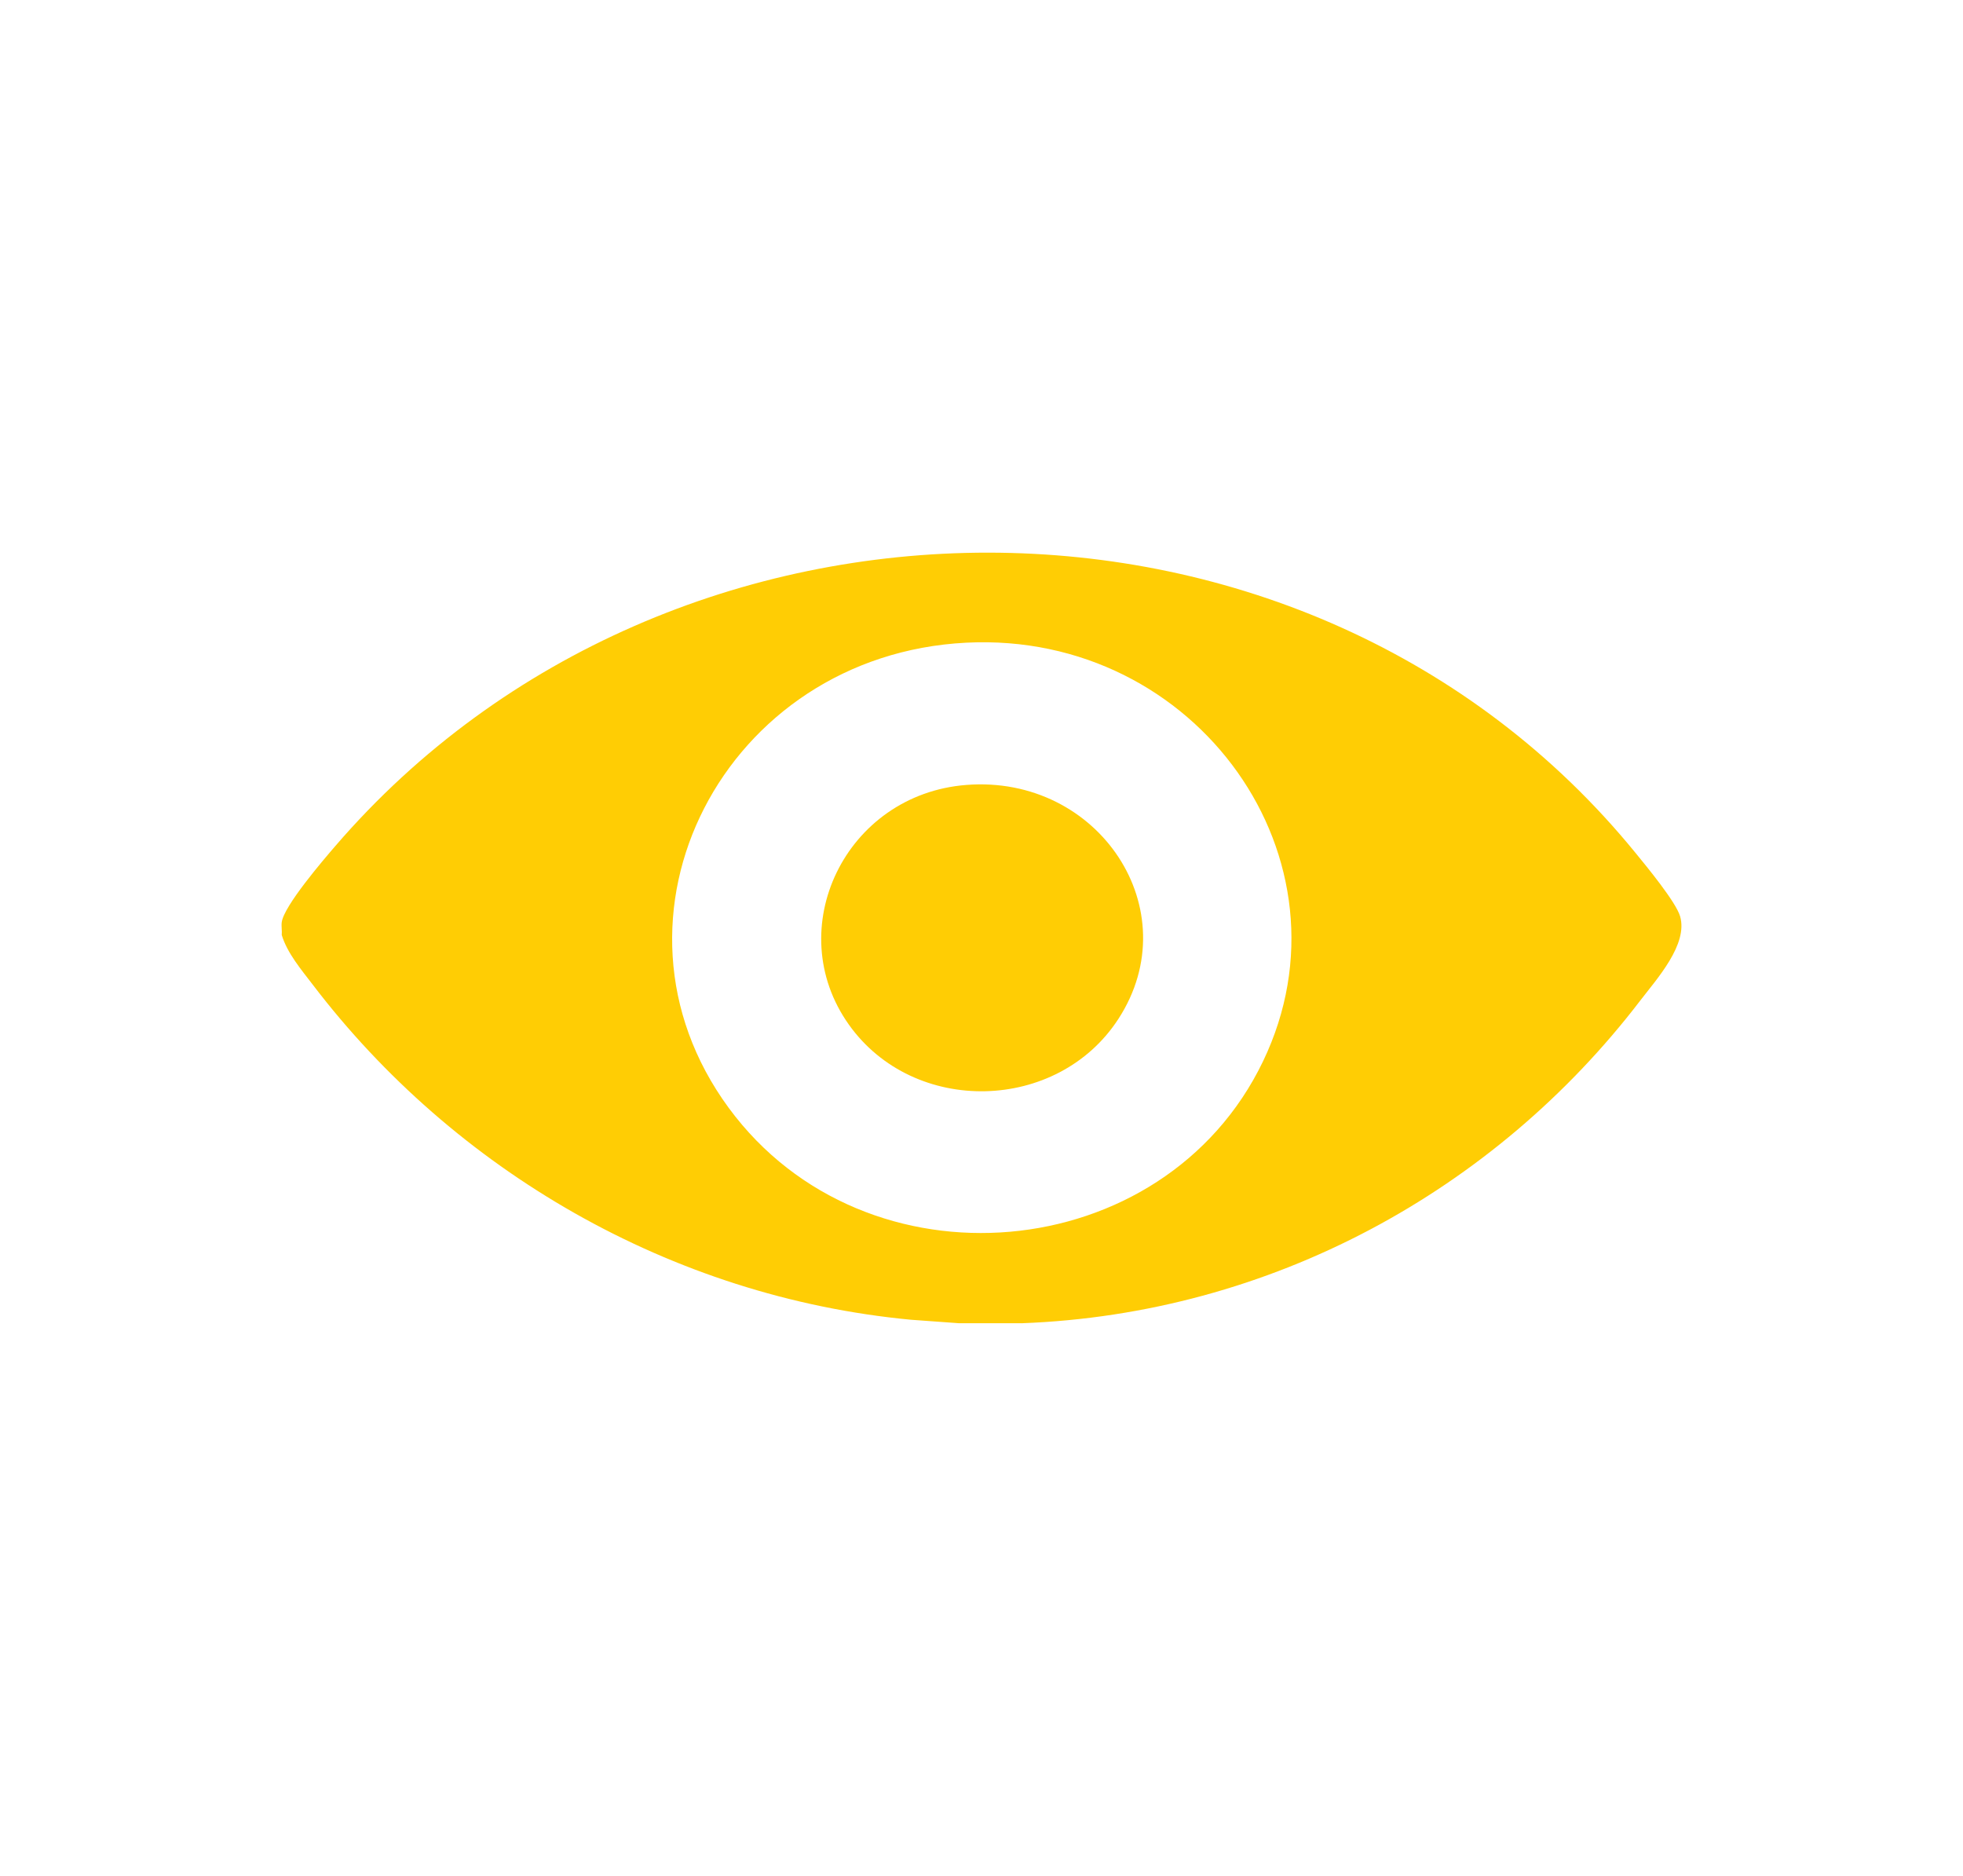
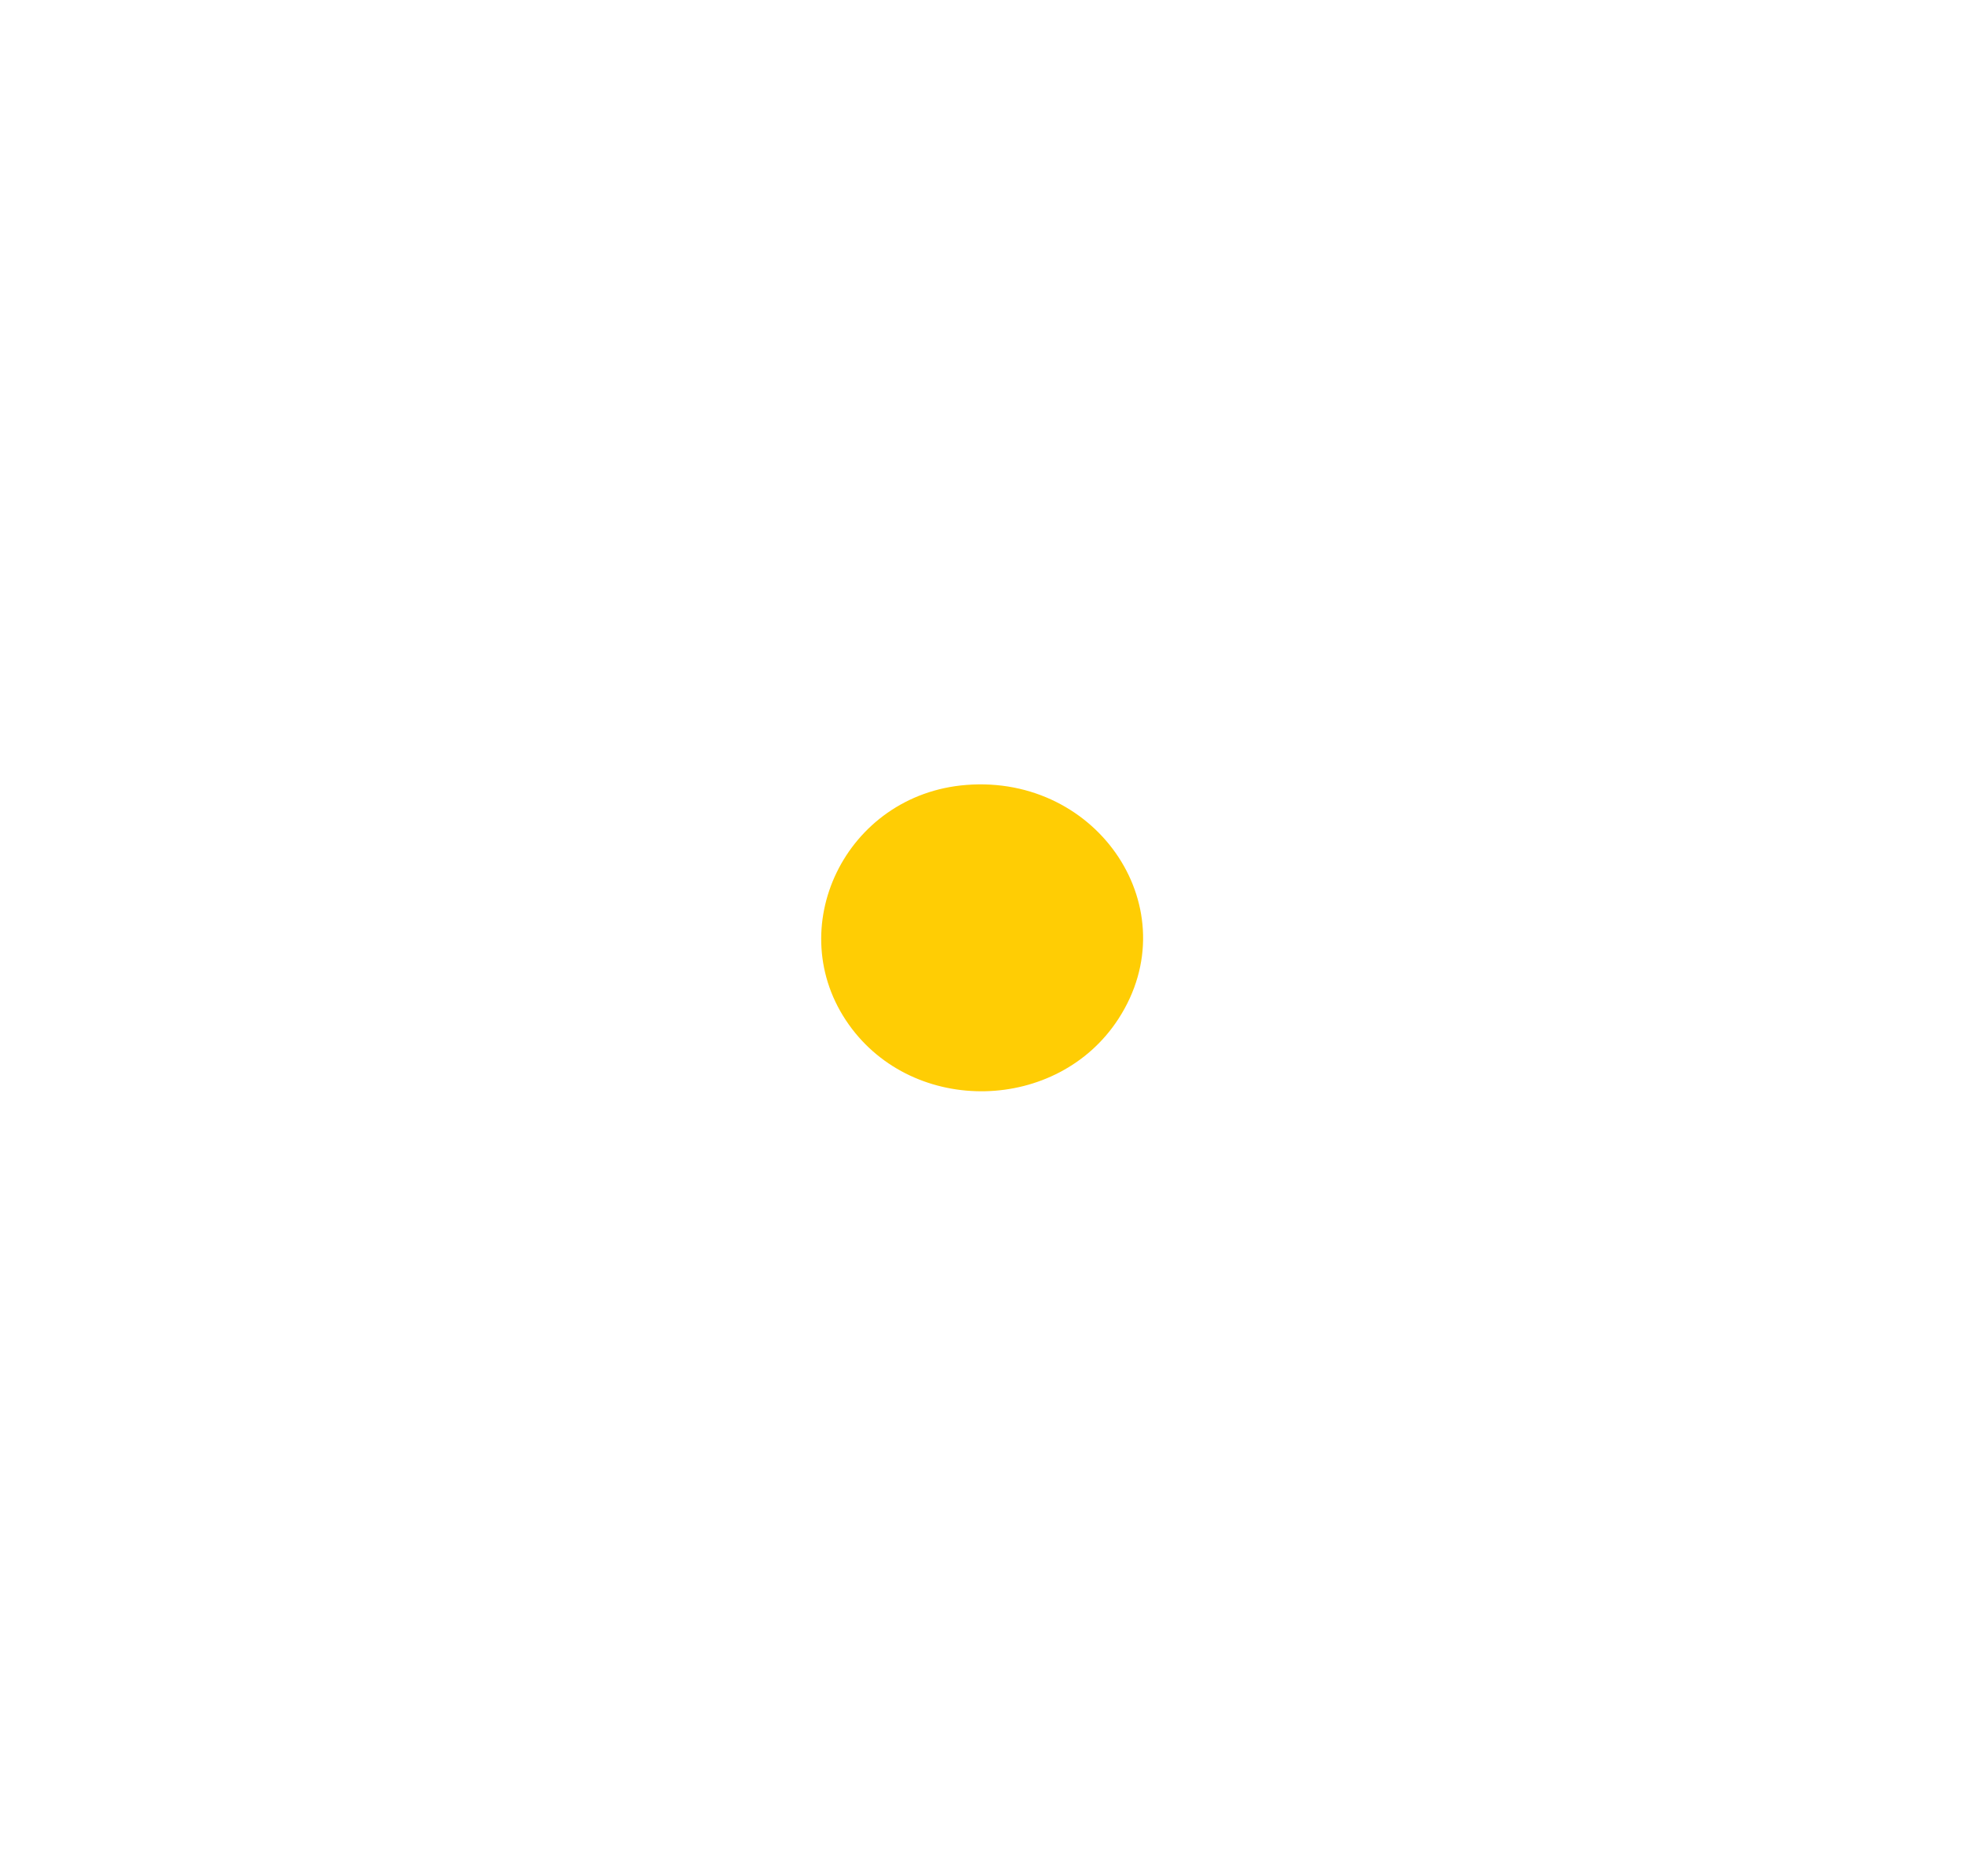
<svg xmlns="http://www.w3.org/2000/svg" width="135" height="129" viewBox="0 0 135 129" fill="none">
-   <path d="M70.251 90.995H65.969L62.654 90.755C46.106 89.191 31.219 80.441 21.526 67.735C20.718 66.676 19.759 65.555 19.376 64.296C19.404 64.016 19.338 63.686 19.376 63.414C19.536 62.284 22.205 59.171 23.073 58.164C46.153 31.381 89.947 31.026 112.475 58.647C113.223 59.563 115.258 62.024 115.545 63.012C116.104 64.939 113.959 67.298 112.799 68.812C102.79 81.888 87.391 90.357 70.251 90.996V90.995ZM66.456 44.195C49.806 45.032 40.474 63.068 50.118 76.188C59.525 88.984 80.048 87.167 86.861 72.984C93.509 59.146 82.332 43.396 66.455 44.195H66.456Z" fill="#FFCD04" />
  <path d="M66.457 53.977C75.571 53.264 81.769 62.581 76.918 70.062C72.732 76.518 62.854 76.749 58.38 70.462C53.697 63.881 58.129 54.628 66.457 53.977H66.457Z" fill="#FFCD04" />
</svg>